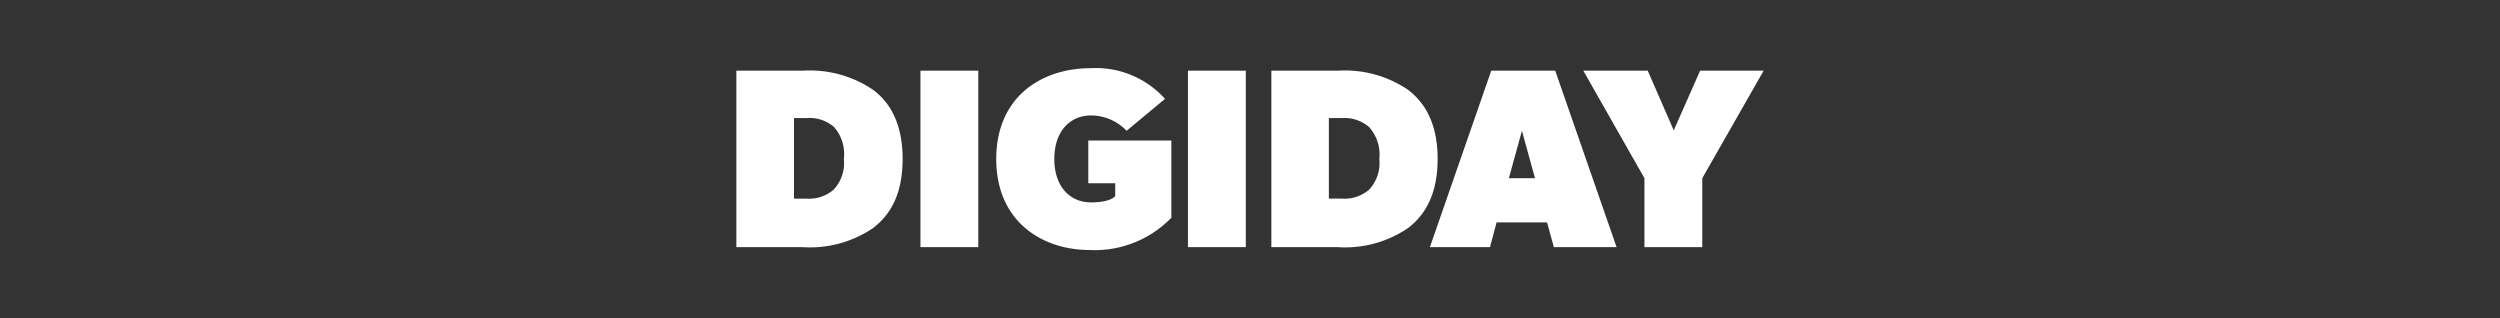
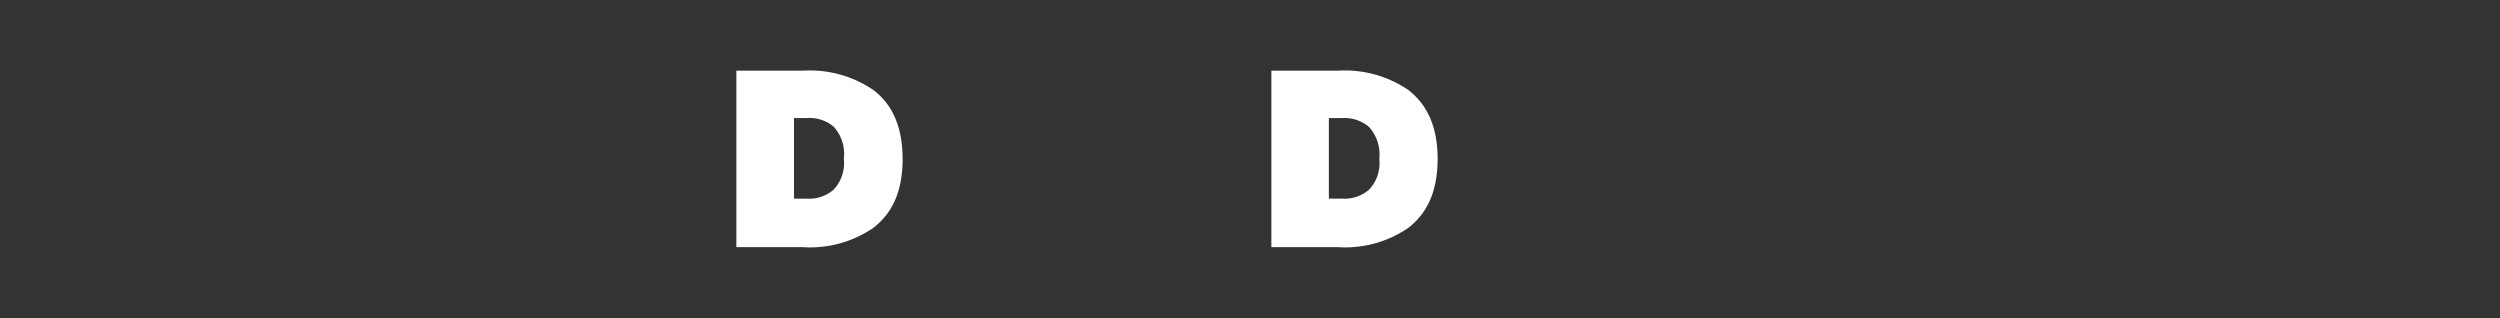
<svg xmlns="http://www.w3.org/2000/svg" id="レイヤー_1" data-name="レイヤー 1" viewBox="0 0 220 28">
  <rect x="0" y="0" width="220" height="28" fill="#333333" stroke="none" />
  <defs>
    <style>.cls-1{fill:#fff;}</style>
  </defs>
  <title>logo-idigiday</title>
  <g id="_グループ_" data-name="&lt;グループ&gt;">
    <path id="_複合パス_" data-name="&lt;複合パス&gt;" class="cls-1" d="M76.84,20.06a9.85,9.85,0,0,1-6.19,1.69H64.8V6.22h5.85a9.92,9.92,0,0,1,6.19,1.69C78.3,9,79.43,10.84,79.43,14S78.3,18.94,76.84,20.06ZM73.4,11.18A3.28,3.28,0,0,0,71,10.39H69.87v7.09H71a3.28,3.28,0,0,0,2.36-.79,3.42,3.42,0,0,0,.9-2.7A3.62,3.62,0,0,0,73.4,11.18Z" />
-     <path id="_複合パス_2" data-name="&lt;複合パス&gt;" class="cls-1" d="M86.09,21.75H81V6.22h5.09Z" />
-     <path id="_複合パス_3" data-name="&lt;複合パス&gt;" class="cls-1" d="M103.08,19.16A9.38,9.38,0,0,1,95.88,22c-4.16,0-8.21-2.5-8.21-8s4-8,8.32-8a8.18,8.18,0,0,1,6.53,2.7l-3.38,2.81A4.33,4.33,0,0,0,96,10.16c-1.8,0-3.22,1.35-3.22,3.83s1.42,3.82,3.22,3.82,2.14-.56,2.14-.56V16.13H95.77V12.37h7.31Z" />
-     <path id="_複合パス_4" data-name="&lt;複合パス&gt;" class="cls-1" d="M109.63,21.75h-5.09V6.22h5.09Z" />
    <path id="_複合パス_5" data-name="&lt;複合パス&gt;" class="cls-1" d="M123.92,20.06a9.85,9.85,0,0,1-6.19,1.69h-5.85V6.22h5.85a9.92,9.92,0,0,1,6.19,1.69c1.46,1.13,2.59,2.93,2.59,6.08S125.38,18.94,123.92,20.06Zm-3.44-8.88a3.31,3.31,0,0,0-2.37-.79h-1.17v7.09h1.17a3.31,3.31,0,0,0,2.37-.79,3.42,3.42,0,0,0,.9-2.7A3.62,3.62,0,0,0,120.48,11.18Z" />
-     <path id="_複合パス_6" data-name="&lt;複合パス&gt;" class="cls-1" d="M142.26,21.75h-5.52l-.6-2.18H131.7l-.58,2.18h-5.29l5.4-15.53h5.63Zm-7.18-6.07-1.15-4.17-1.15,4.17Z" />
-     <path id="_複合パス_7" data-name="&lt;複合パス&gt;" class="cls-1" d="M155.2,6.22l-5.4,9.46v6.07h-5.09V15.68l-5.38-9.46H145l2.29,5.25,2.32-5.25Z" />
  </g>
</svg>